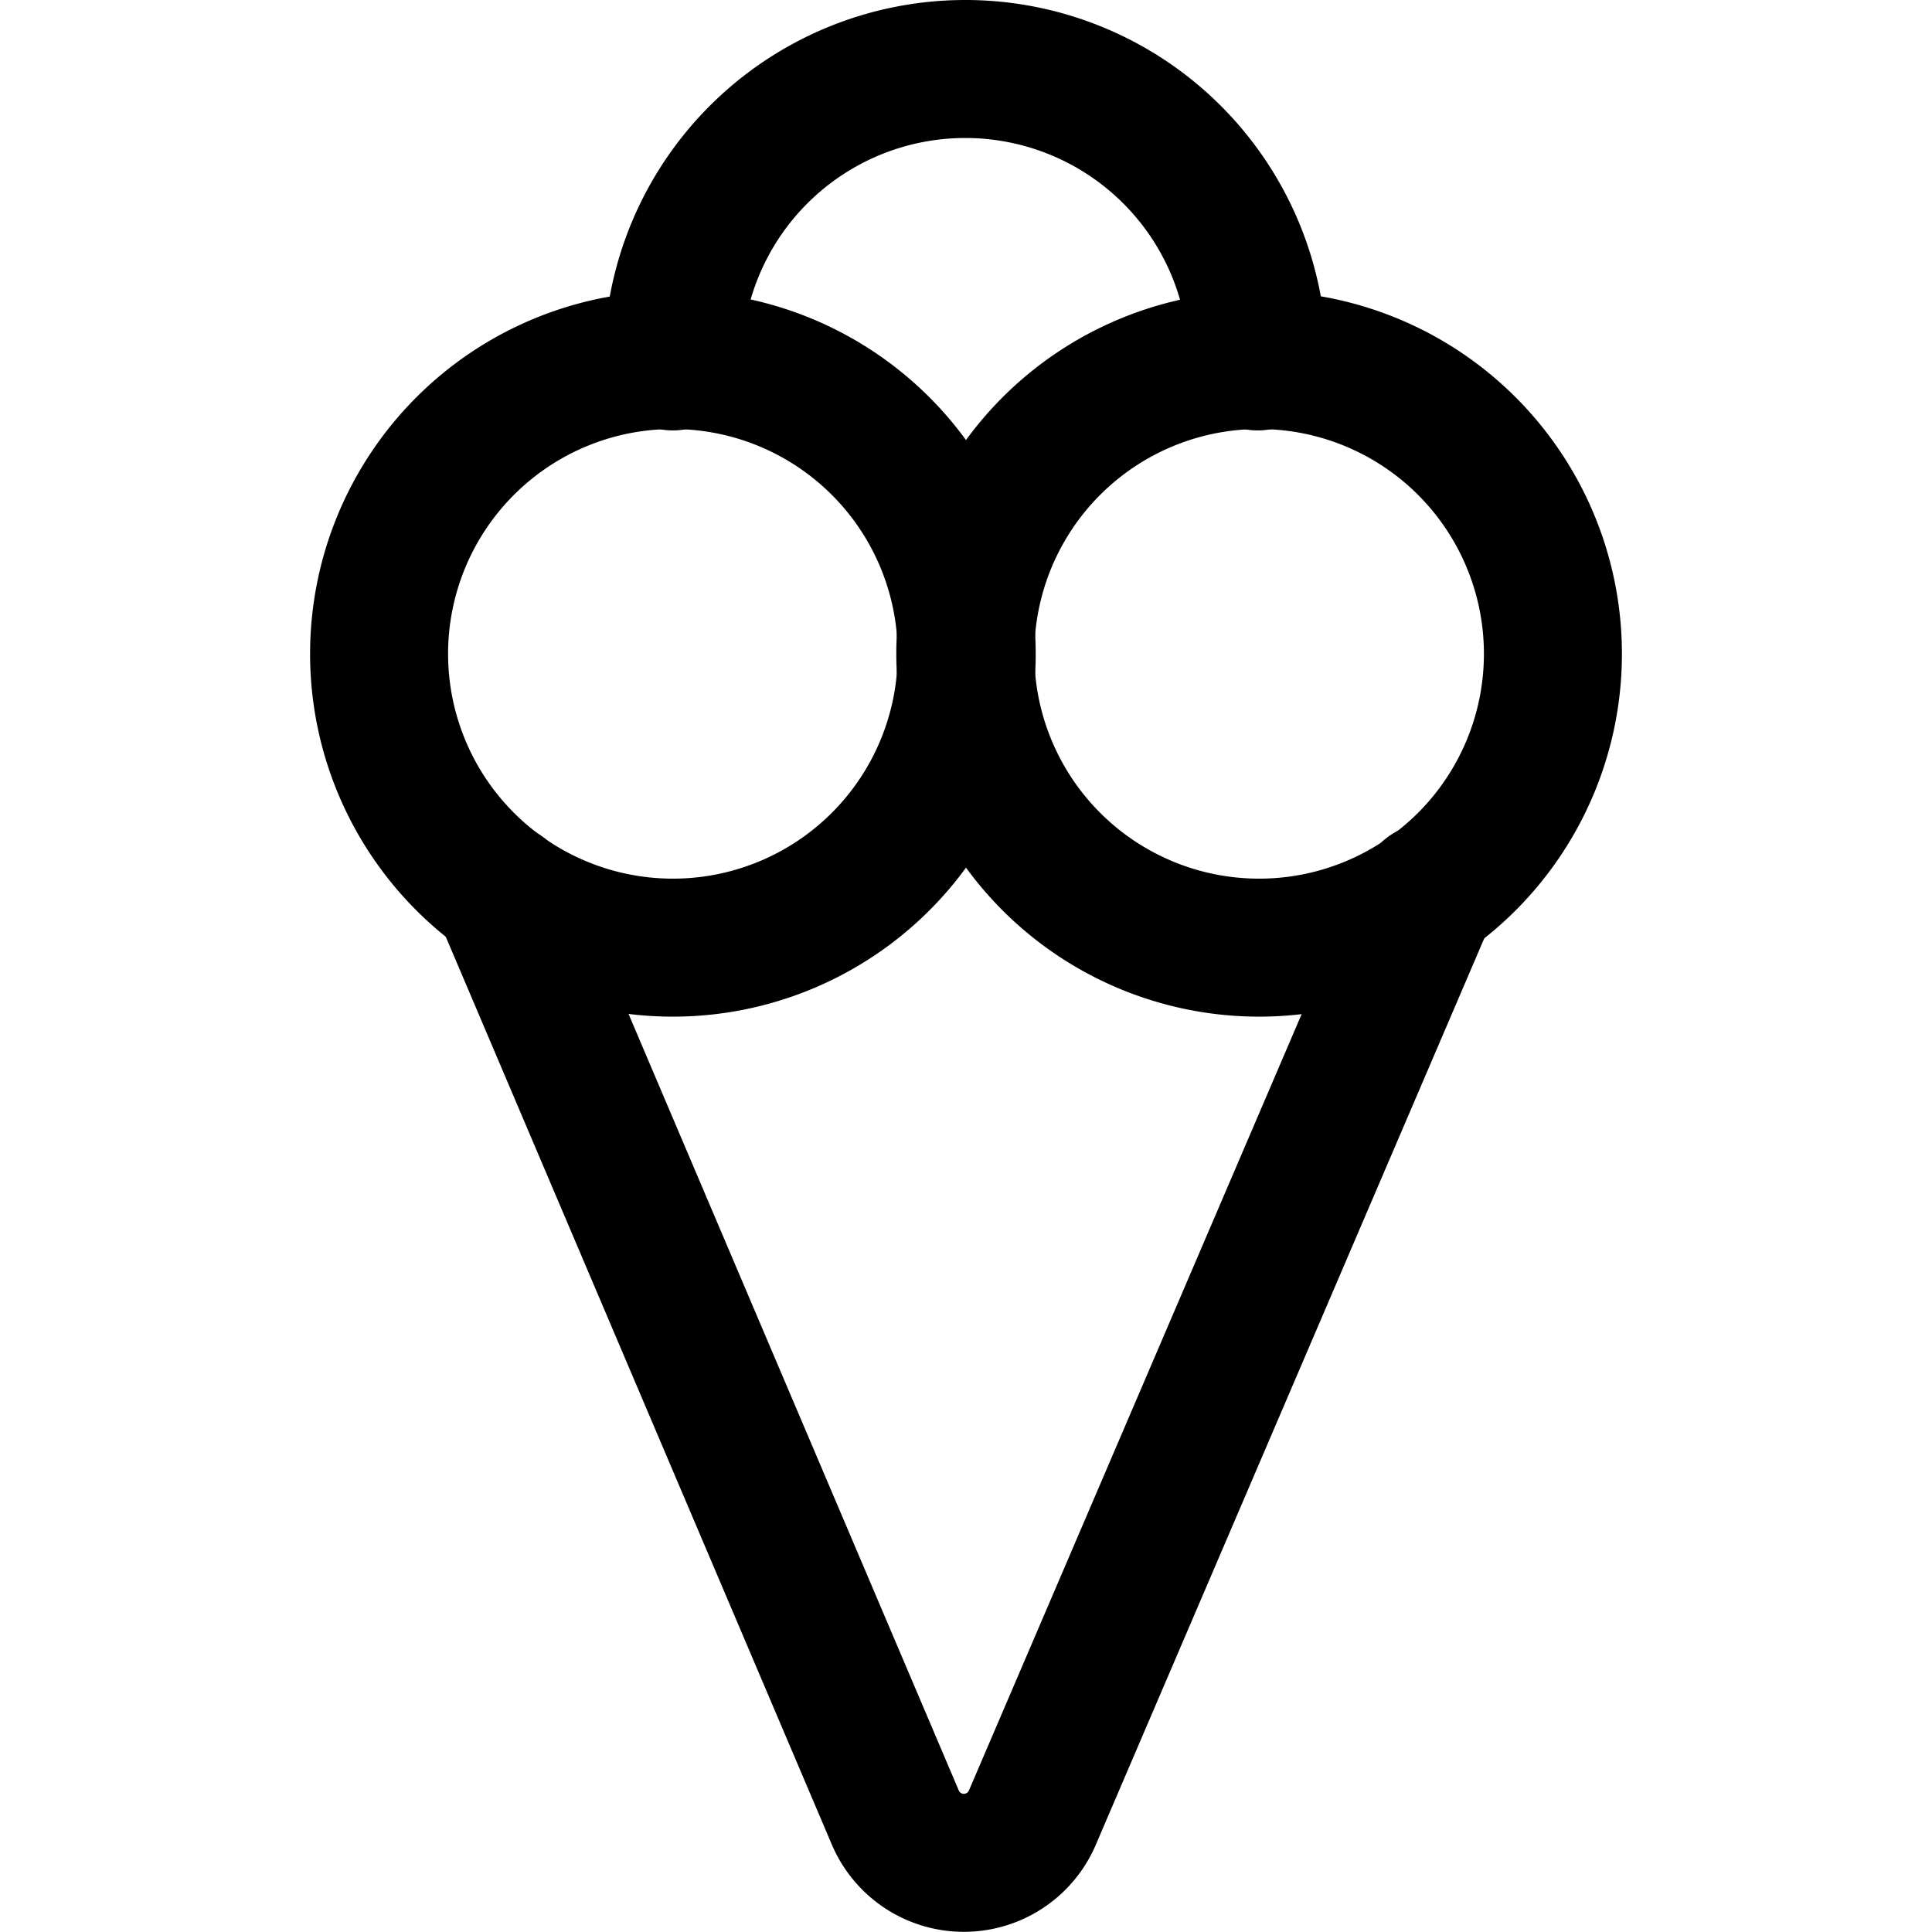
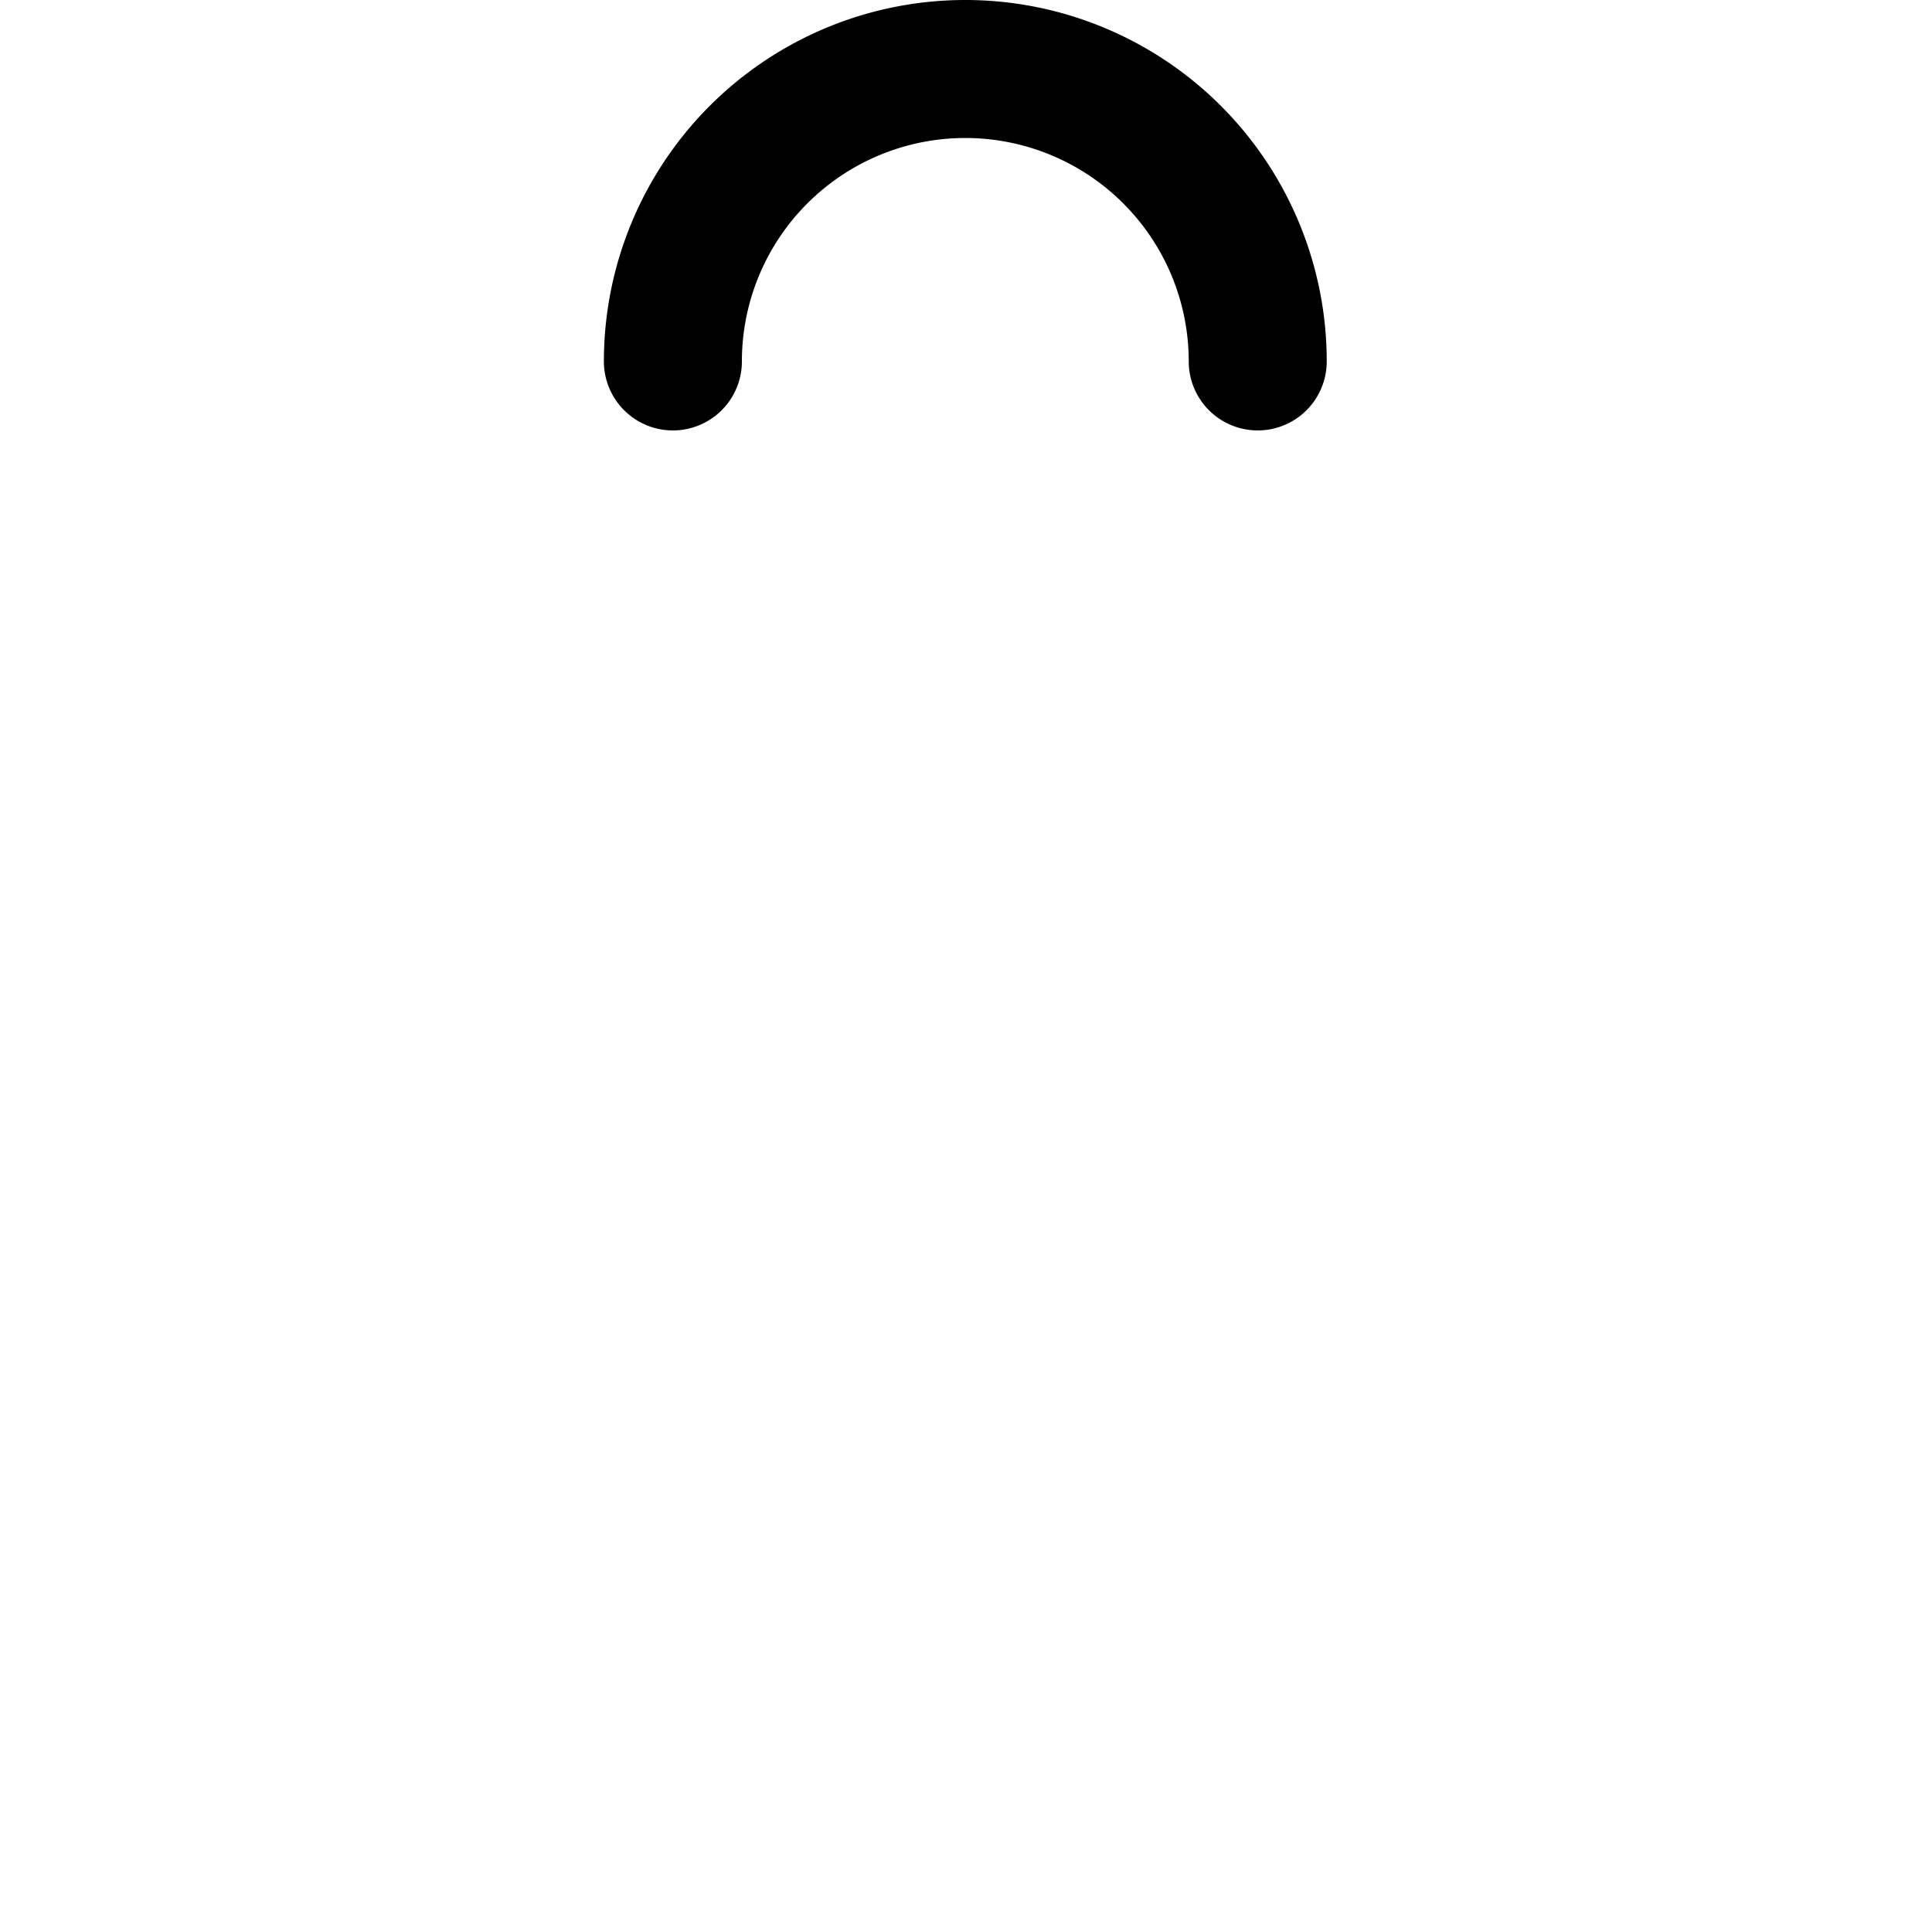
<svg xmlns="http://www.w3.org/2000/svg" width="800" height="800" viewBox="0 0 14 14">
  <g fill="none" stroke="currentColor" stroke-linecap="round" stroke-linejoin="round">
-     <path d="m10.354 6.467l-2.87 6.697a.54.54 0 0 1-.999 0L3.637 6.467" />
-     <path d="M4.876 6.867a2.129 2.129 0 1 0 0-4.258a2.129 2.129 0 0 0 0 4.258" />
    <path d="M4.876 2.619a2.119 2.119 0 1 1 4.238 0" />
-     <path d="M9.124 6.867a2.129 2.129 0 1 0 0-4.258a2.129 2.129 0 0 0 0 4.258" />
  </g>
</svg>